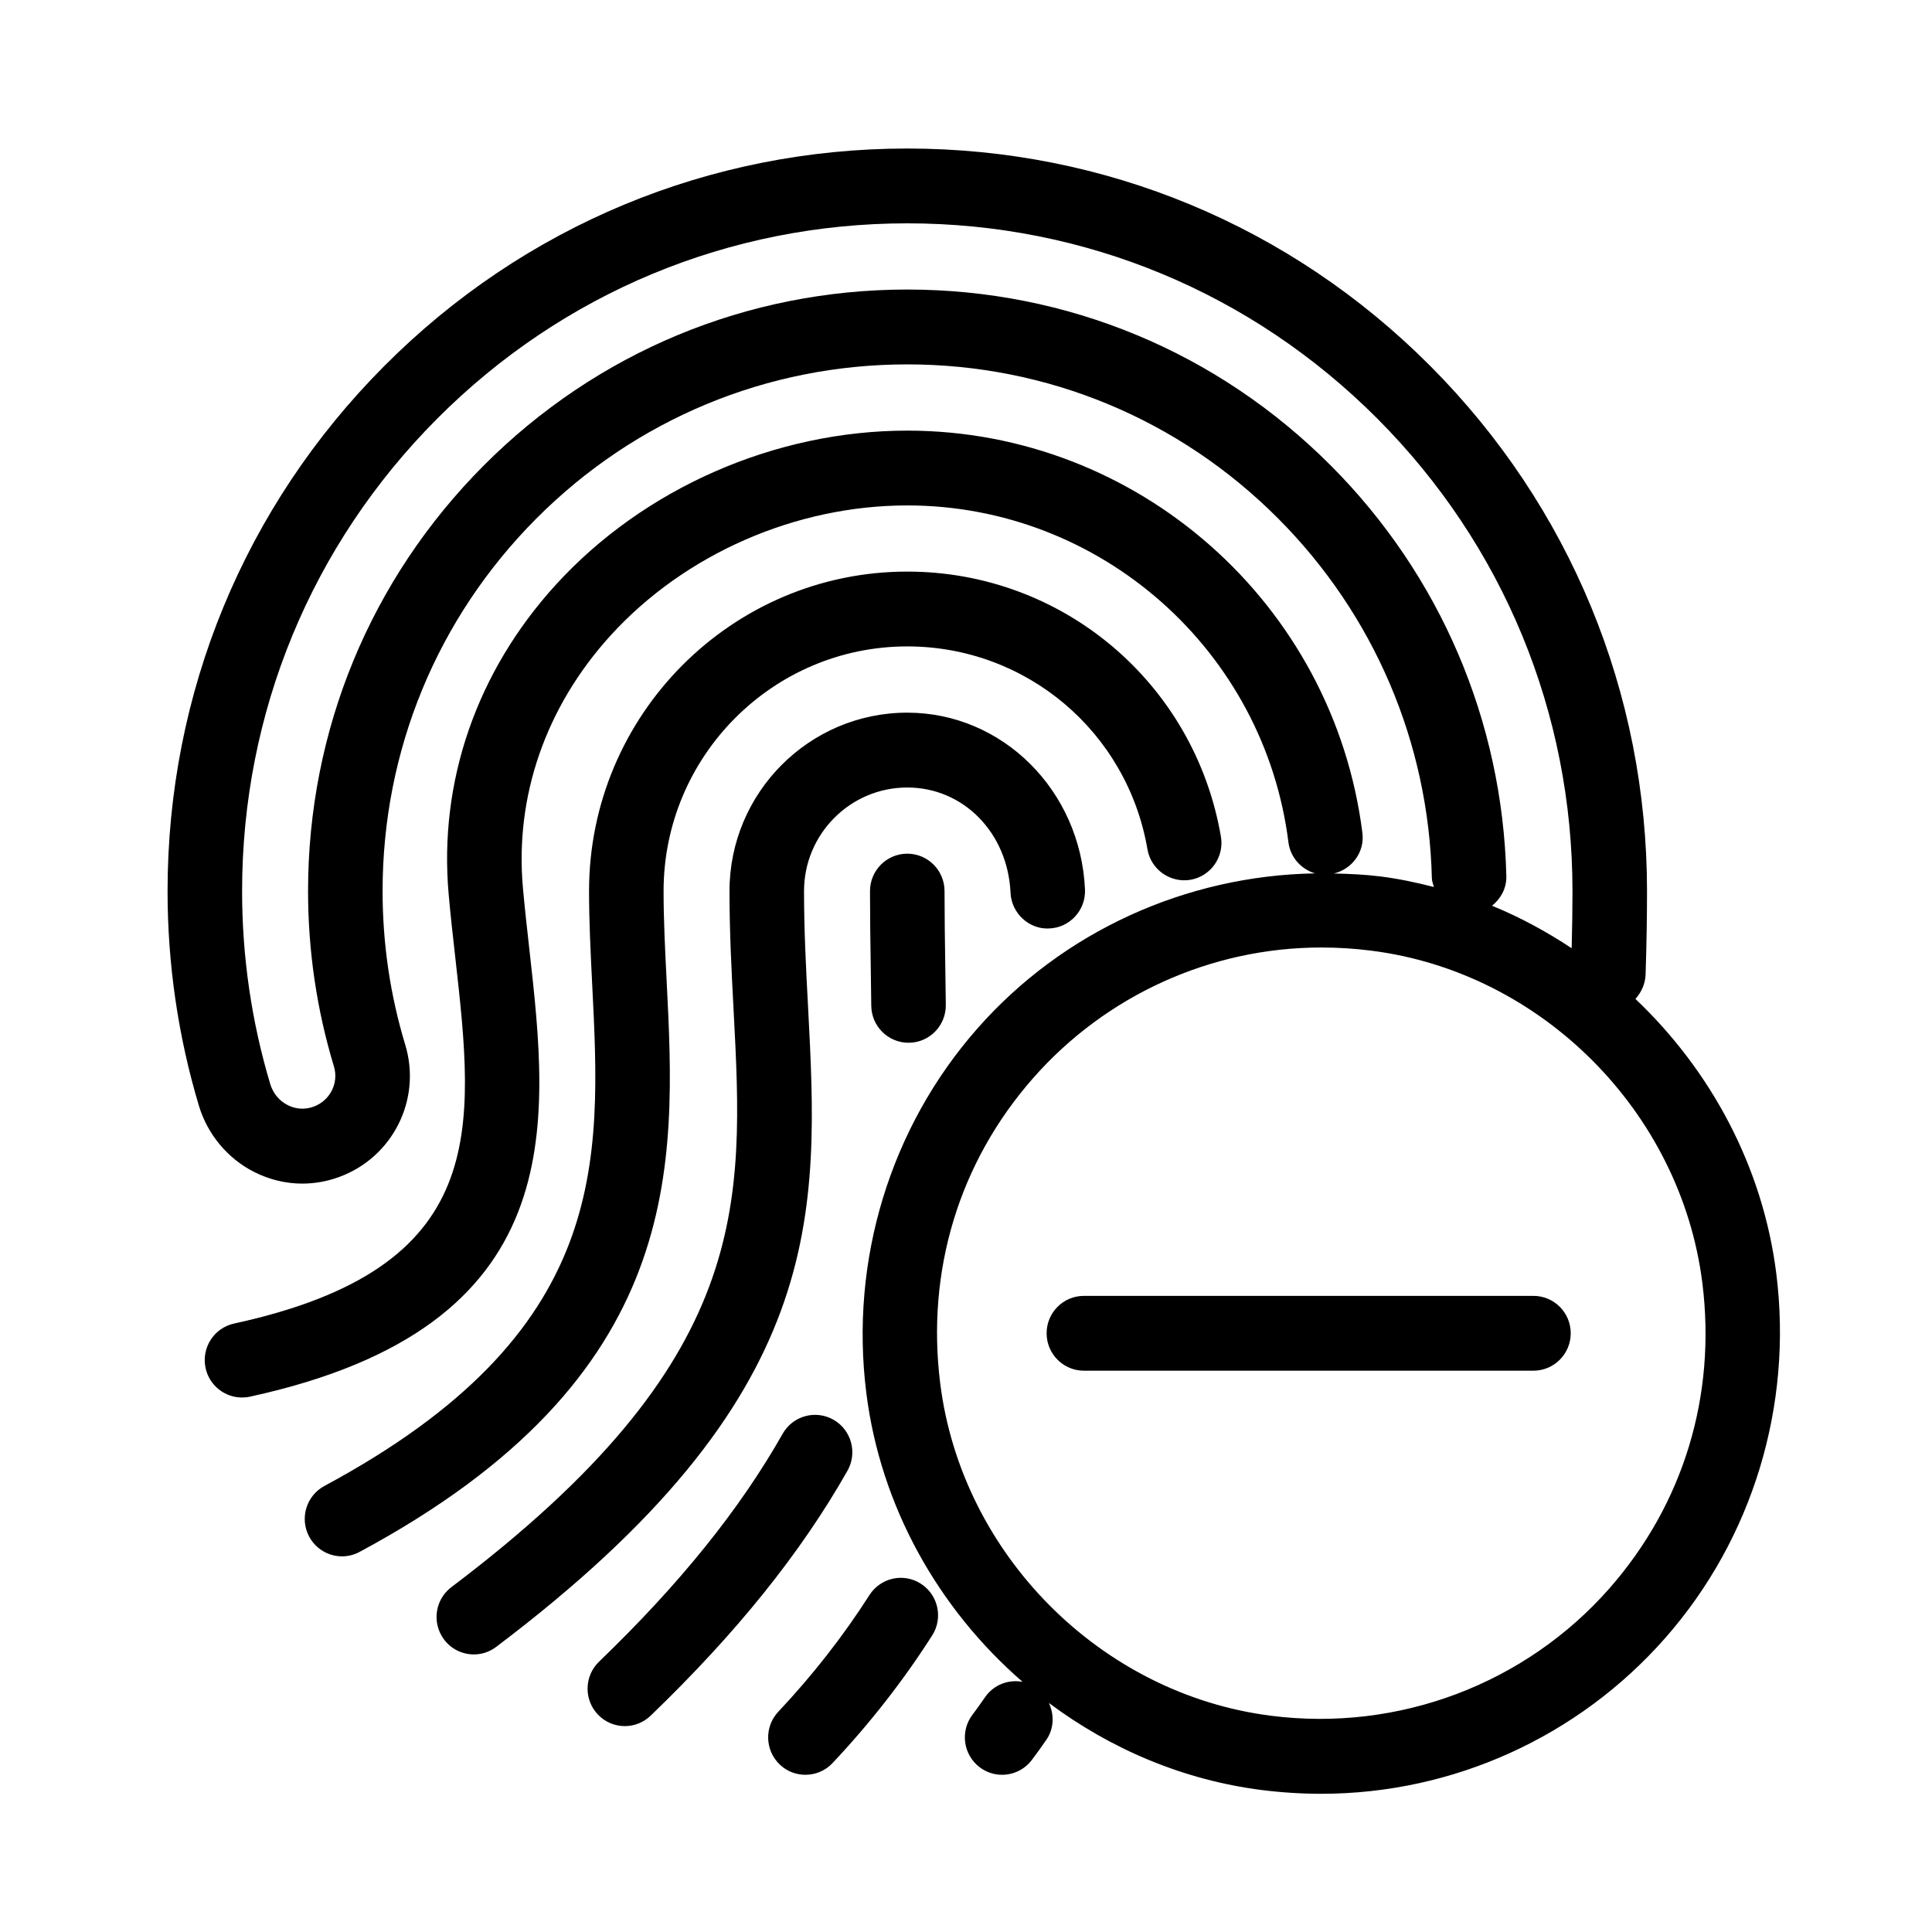
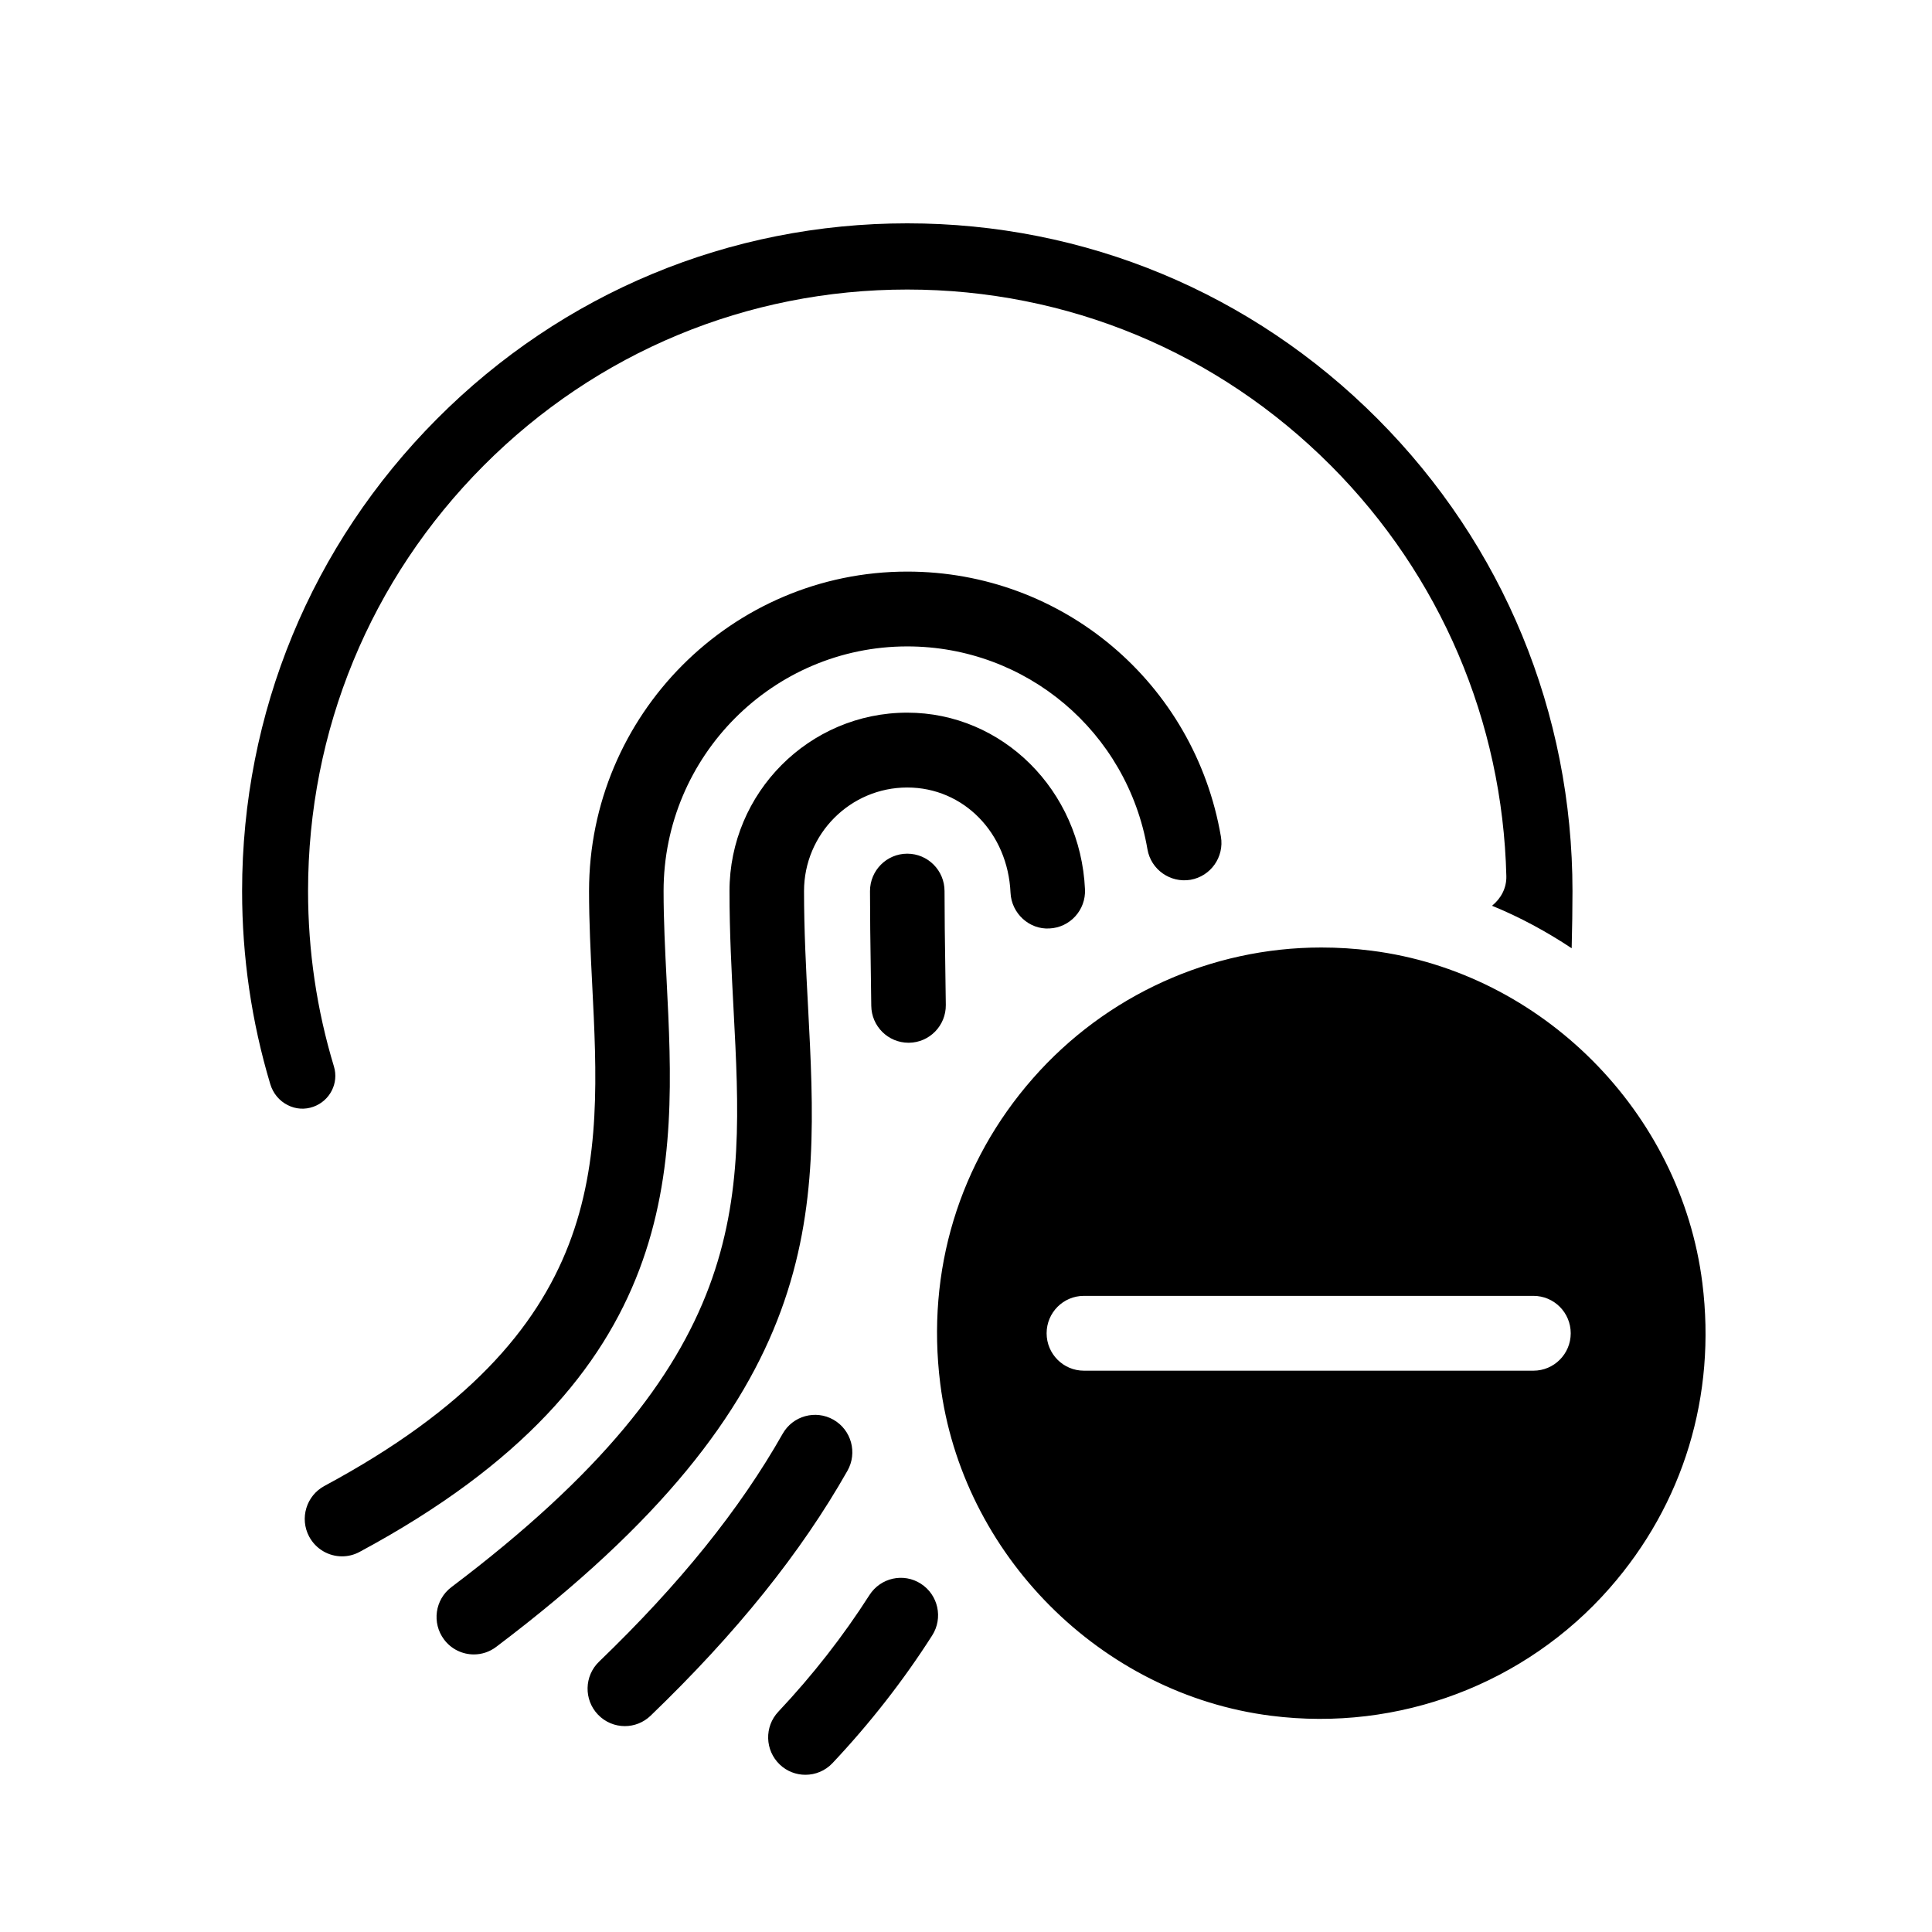
<svg xmlns="http://www.w3.org/2000/svg" fill="#000000" width="800px" height="800px" version="1.1" viewBox="144 144 512 512">
-   <path d="m388.05 563.71c-4.594-2.973-10.699-1.598-13.641 3.004-6.934 10.855-15.051 21.246-24.137 30.895-3.754 3.977-3.574 10.25 0.383 14.02 1.906 1.812 4.348 2.707 6.785 2.707 2.629 0 5.234-1.031 7.184-3.094 9.934-10.551 18.82-21.93 26.418-33.84 2.941-4.609 1.598-10.738-2.992-13.691m162.33-76.293h-119.14c-5.453 0-9.875 4.434-9.875 9.914 0 5.473 4.422 9.914 9.875 9.914h119.14c5.453 0 9.879-4.441 9.879-9.914 0-5.481-4.426-9.914-9.879-9.914m-185.49 32.828c-4.75-2.707-10.777-1.043-13.473 3.707-11.375 20.078-27.297 39.836-48.668 60.41-3.934 3.797-4.059 10.074-0.289 14.02 1.938 2.031 4.535 3.055 7.133 3.055 2.457 0 4.918-0.922 6.832-2.766 22.766-21.922 39.824-43.148 52.156-64.902 2.699-4.758 1.047-10.809-3.691-13.523m-6.758-109.61c-0.523-9.828-1.055-19.988-1.055-30.488 0-15.141 12.277-27.453 27.355-27.453 14.883 0 26.656 11.996 27.367 27.898 0.258 5.484 4.988 9.785 10.32 9.457 5.441-0.246 9.66-4.875 9.414-10.348-1.188-26.266-21.875-46.84-47.102-46.84-25.973 0-47.109 21.211-47.109 47.285 0 11.023 0.555 21.445 1.086 31.527 2.727 51.855 4.879 92.801-74.781 152.93-4.356 3.281-5.234 9.5-1.957 13.871 1.938 2.598 4.91 3.965 7.902 3.965 2.066 0 4.148-0.652 5.926-2.004 88.066-66.465 85.547-114.36 82.633-169.8m26.301-40.402c-5.449 0-9.875 4.441-9.875 9.914 0 6.812 0.098 13.531 0.199 20.188l0.137 10.199c0.059 5.445 4.473 9.805 9.875 9.805h0.109c5.453-0.059 9.828-4.539 9.77-10.023l-0.141-10.27c-0.098-6.562-0.195-13.188-0.195-19.898 0-5.473-4.418-9.914-9.879-9.914m-63.777 33.5c-0.398-7.949-0.801-15.824-0.801-23.586 0-35.754 28.965-64.844 64.578-64.844 31.547 0 58.309 22.617 63.652 53.758 0.918 5.383 6.043 8.984 11.406 8.09 5.375-0.93 8.988-6.055 8.059-11.461-6.981-40.68-41.934-70.215-83.117-70.215-46.496 0-84.332 37.984-84.332 84.672 0 8.102 0.414 16.309 0.828 24.598 2.41 47.52 4.691 92.395-70.949 133.04-4.809 2.586-6.625 8.586-4.059 13.414 1.789 3.34 5.195 5.246 8.723 5.246 1.57 0 3.168-0.379 4.648-1.18 86.695-46.57 83.859-102.33 81.363-151.53m249.89 161.16c-22.242 25.332-55.867 38.109-89.684 33.797-45.125-5.711-82.004-42.73-87.691-88.043-3.742-29.852 4.977-58.594 24.59-80.91 19.34-22.012 47.191-34.645 76.402-34.645 4.394 0 8.859 0.277 13.273 0.844 45.137 5.711 82.012 42.742 87.703 88.043 3.742 29.863-4.988 58.594-24.594 80.914m-73.824-297.48c-29.992-30.109-69.875-46.688-112.29-46.688-42.418 0-82.297 16.578-112.29 46.688-29.992 30.121-46.504 70.156-46.504 112.73 0 15.832 2.309 31.469 6.863 46.5 1.324 4.391-1.059 9.07-5.441 10.648-2.254 0.812-4.672 0.664-6.805-0.426-2.254-1.133-3.891-3.113-4.633-5.574-4.957-16.516-7.465-33.73-7.465-51.148 0-47.262 18.34-91.711 51.633-125.13 33.289-33.434 77.566-51.832 124.64-51.832 47.09 0 91.355 18.398 124.66 51.832 33.293 33.422 51.633 77.871 51.633 125.13 0 4.559-0.078 9.734-0.215 15.148-6.637-4.402-13.68-8.23-21.105-11.262 2.32-1.875 3.871-4.633 3.793-7.844-1-41.055-17.5-79.684-46.469-108.77m118.01 214.09c-3.555-28.297-17.344-53.816-37.332-72.781 1.559-1.734 2.606-3.988 2.695-6.484 0.266-8.129 0.375-15.566 0.375-22.09 0-52.559-20.395-101.98-57.418-139.15-37.039-37.18-86.262-57.645-138.62-57.645-52.352 0-101.59 20.465-138.61 57.645-37.027 37.172-57.422 86.594-57.422 139.15 0 19.352 2.797 38.488 8.305 56.871 2.281 7.602 7.625 14.008 14.648 17.559 4.047 2.043 8.383 3.082 12.758 3.082 3.231 0 6.469-0.566 9.609-1.695 14.312-5.144 22.074-20.555 17.672-35.086-3.992-13.148-6.008-26.852-6.008-40.73 0-37.27 14.461-72.336 40.723-98.711 26.258-26.363 61.191-40.879 98.324-40.879 37.145 0 72.066 14.516 98.328 40.879 25.363 25.48 39.812 59.301 40.691 95.242 0.02 0.859 0.324 1.605 0.551 2.379-4.621-1.18-9.293-2.184-14.094-2.789-4.148-0.523-8.285-0.703-12.422-0.793 4.828-1.168 8.195-5.68 7.562-10.734-7.641-60.789-59.492-106.63-120.62-106.63-35.031 0-69.863 15.289-93.18 40.898-20.957 23.012-31.023 52.16-28.344 82.031 0.492 5.535 1.113 11.066 1.738 16.59 5.172 46.023 9.273 82.359-58.598 97.113-5.332 1.16-8.719 6.434-7.566 11.789 1 4.637 5.098 7.812 9.641 7.812 0.703 0 1.395-0.062 2.106-0.219 85.32-18.551 79.324-71.762 74.039-118.73-0.602-5.367-1.203-10.758-1.688-16.145-2.172-24.258 6.082-48.004 23.25-66.871 19.641-21.566 49.023-34.445 78.602-34.445 51.199 0 94.625 38.379 101.02 89.281 0.512 4.035 3.418 7.141 7.051 8.23-34.16 0.586-66.852 15.348-89.547 41.184-23.07 26.254-33.777 61.434-29.371 96.5 3.781 30.199 19.188 57.297 41.41 76.57-3.715-0.703-7.656 0.742-9.945 4.074-1.086 1.586-2.203 3.144-3.34 4.652-3.297 4.352-2.449 10.578 1.898 13.891 1.777 1.355 3.879 2.012 5.953 2.012 2.984 0 5.938-1.348 7.883-3.918 1.312-1.746 2.606-3.539 3.859-5.363 2.066-3.004 2.094-6.684 0.672-9.754 16.309 12.191 35.613 20.441 56.426 23.078 5.234 0.656 10.535 0.992 15.75 0.992 34.883 0 68.137-15.07 91.219-41.352 23.07-26.254 33.773-61.434 29.371-96.512" fill-rule="evenodd" />
+   <path d="m388.05 563.71c-4.594-2.973-10.699-1.598-13.641 3.004-6.934 10.855-15.051 21.246-24.137 30.895-3.754 3.977-3.574 10.25 0.383 14.02 1.906 1.812 4.348 2.707 6.785 2.707 2.629 0 5.234-1.031 7.184-3.094 9.934-10.551 18.82-21.93 26.418-33.84 2.941-4.609 1.598-10.738-2.992-13.691m162.33-76.293h-119.14c-5.453 0-9.875 4.434-9.875 9.914 0 5.473 4.422 9.914 9.875 9.914h119.14c5.453 0 9.879-4.441 9.879-9.914 0-5.481-4.426-9.914-9.879-9.914m-185.49 32.828c-4.75-2.707-10.777-1.043-13.473 3.707-11.375 20.078-27.297 39.836-48.668 60.41-3.934 3.797-4.059 10.074-0.289 14.02 1.938 2.031 4.535 3.055 7.133 3.055 2.457 0 4.918-0.922 6.832-2.766 22.766-21.922 39.824-43.148 52.156-64.902 2.699-4.758 1.047-10.809-3.691-13.523m-6.758-109.61c-0.523-9.828-1.055-19.988-1.055-30.488 0-15.141 12.277-27.453 27.355-27.453 14.883 0 26.656 11.996 27.367 27.898 0.258 5.484 4.988 9.785 10.32 9.457 5.441-0.246 9.66-4.875 9.414-10.348-1.188-26.266-21.875-46.84-47.102-46.84-25.973 0-47.109 21.211-47.109 47.285 0 11.023 0.555 21.445 1.086 31.527 2.727 51.855 4.879 92.801-74.781 152.93-4.356 3.281-5.234 9.5-1.957 13.871 1.938 2.598 4.91 3.965 7.902 3.965 2.066 0 4.148-0.652 5.926-2.004 88.066-66.465 85.547-114.36 82.633-169.8m26.301-40.402c-5.449 0-9.875 4.441-9.875 9.914 0 6.812 0.098 13.531 0.199 20.188l0.137 10.199c0.059 5.445 4.473 9.805 9.875 9.805h0.109c5.453-0.059 9.828-4.539 9.77-10.023l-0.141-10.27c-0.098-6.562-0.195-13.188-0.195-19.898 0-5.473-4.418-9.914-9.879-9.914m-63.777 33.5c-0.398-7.949-0.801-15.824-0.801-23.586 0-35.754 28.965-64.844 64.578-64.844 31.547 0 58.309 22.617 63.652 53.758 0.918 5.383 6.043 8.984 11.406 8.09 5.375-0.93 8.988-6.055 8.059-11.461-6.981-40.68-41.934-70.215-83.117-70.215-46.496 0-84.332 37.984-84.332 84.672 0 8.102 0.414 16.309 0.828 24.598 2.41 47.52 4.691 92.395-70.949 133.04-4.809 2.586-6.625 8.586-4.059 13.414 1.789 3.34 5.195 5.246 8.723 5.246 1.57 0 3.168-0.379 4.648-1.18 86.695-46.57 83.859-102.33 81.363-151.53m249.89 161.16c-22.242 25.332-55.867 38.109-89.684 33.797-45.125-5.711-82.004-42.73-87.691-88.043-3.742-29.852 4.977-58.594 24.59-80.91 19.34-22.012 47.191-34.645 76.402-34.645 4.394 0 8.859 0.277 13.273 0.844 45.137 5.711 82.012 42.742 87.703 88.043 3.742 29.863-4.988 58.594-24.594 80.914m-73.824-297.48c-29.992-30.109-69.875-46.688-112.29-46.688-42.418 0-82.297 16.578-112.29 46.688-29.992 30.121-46.504 70.156-46.504 112.73 0 15.832 2.309 31.469 6.863 46.5 1.324 4.391-1.059 9.07-5.441 10.648-2.254 0.812-4.672 0.664-6.805-0.426-2.254-1.133-3.891-3.113-4.633-5.574-4.957-16.516-7.465-33.73-7.465-51.148 0-47.262 18.34-91.711 51.633-125.13 33.289-33.434 77.566-51.832 124.64-51.832 47.09 0 91.355 18.398 124.66 51.832 33.293 33.422 51.633 77.871 51.633 125.13 0 4.559-0.078 9.734-0.215 15.148-6.637-4.402-13.68-8.23-21.105-11.262 2.32-1.875 3.871-4.633 3.793-7.844-1-41.055-17.5-79.684-46.469-108.77m118.01 214.09" fill-rule="evenodd" />
</svg>